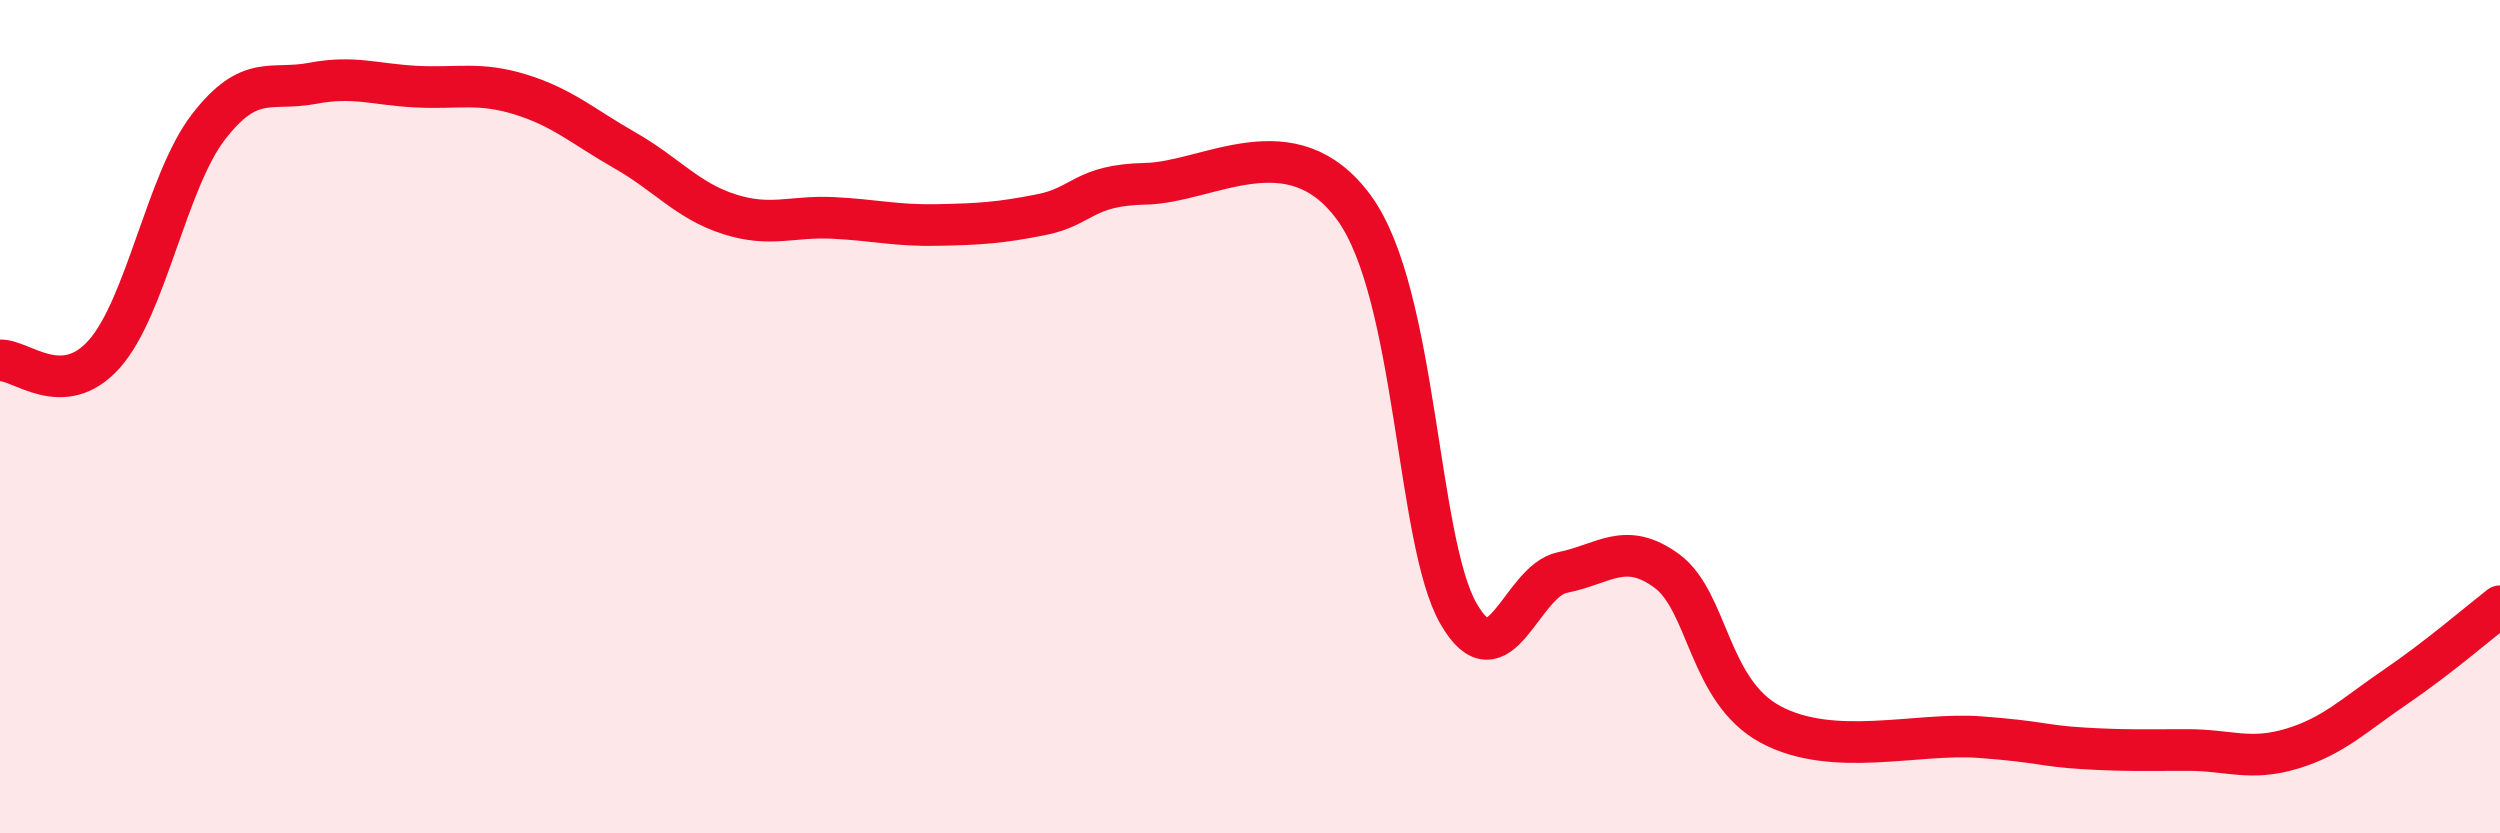
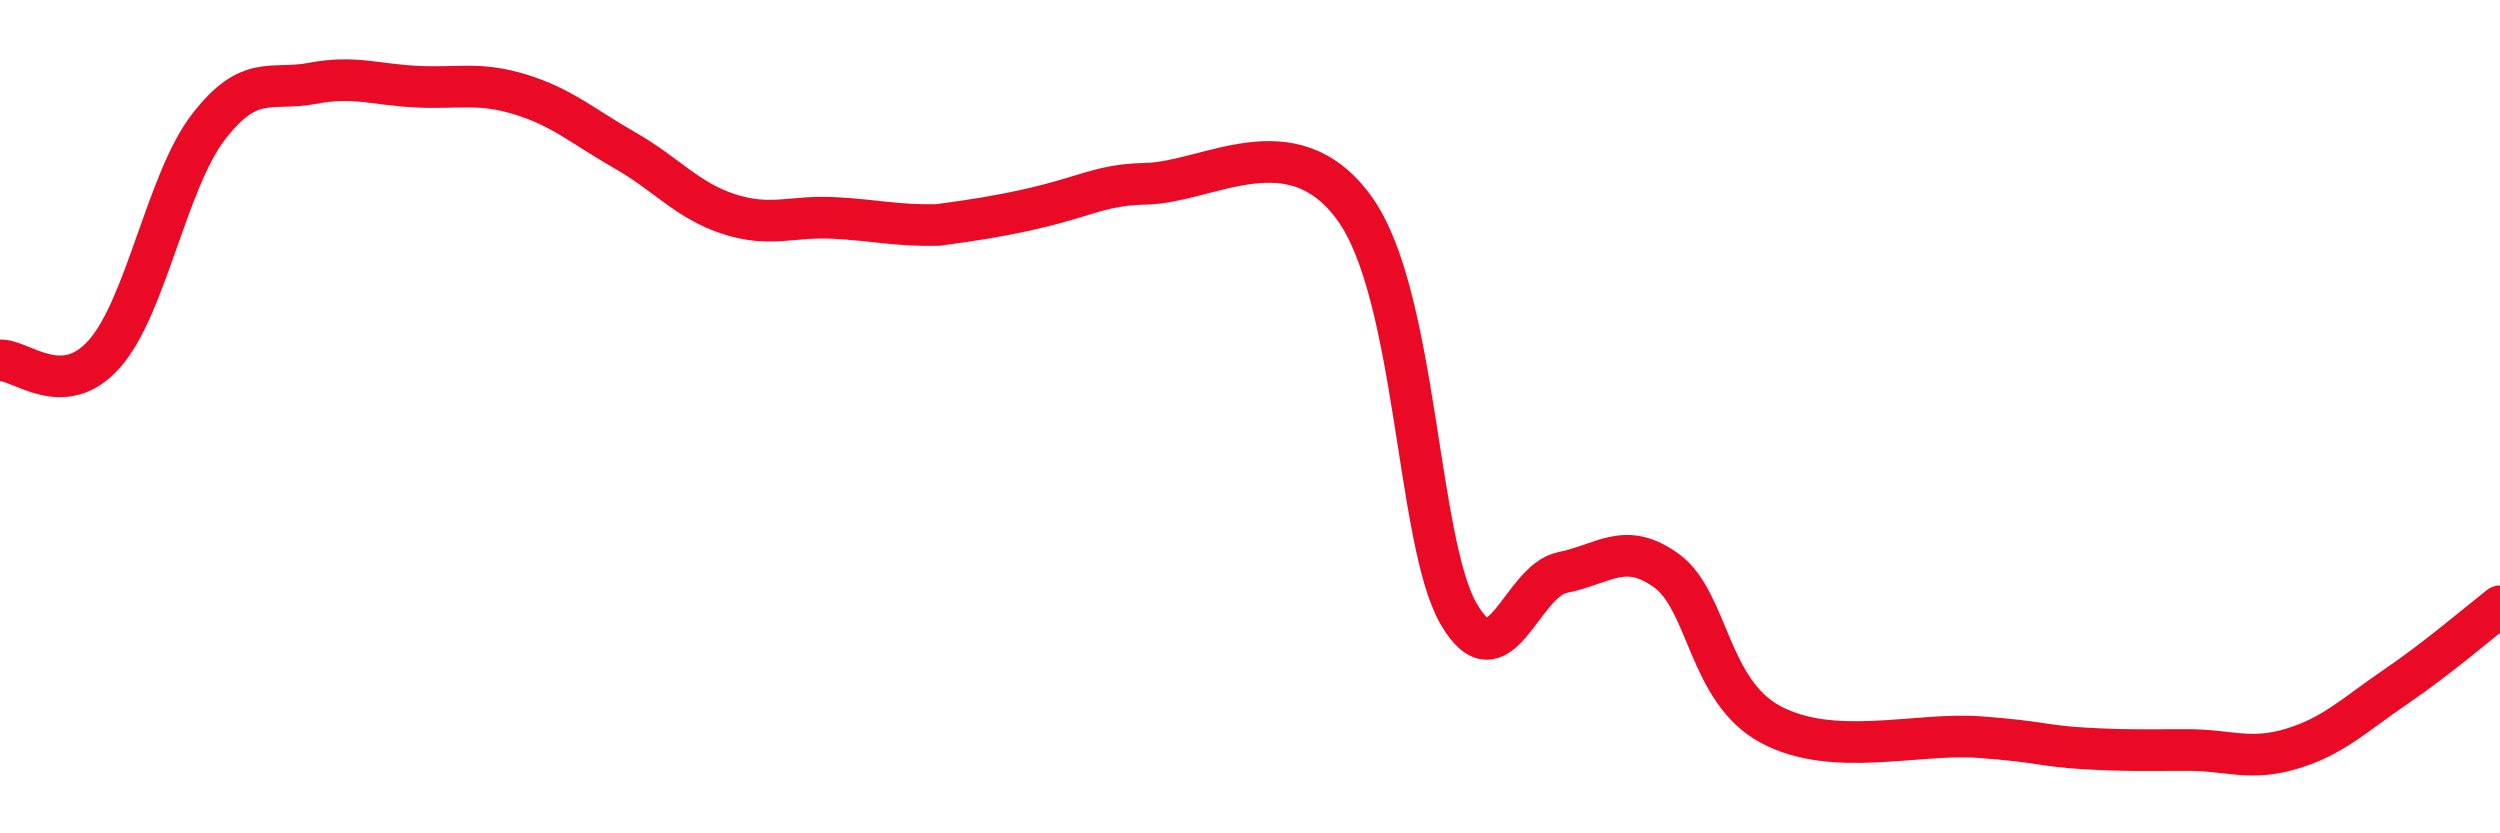
<svg xmlns="http://www.w3.org/2000/svg" width="60" height="20" viewBox="0 0 60 20">
-   <path d="M 0,8.65 C 0.5,8.62 1.5,9.62 2.5,8.5 C 3.5,7.38 4,4.35 5,3.05 C 6,1.75 6.5,2.19 7.5,2 C 8.5,1.81 9,2.03 10,2.08 C 11,2.13 11.5,1.96 12.5,2.27 C 13.5,2.58 14,3.04 15,3.61 C 16,4.18 16.5,4.82 17.5,5.14 C 18.5,5.46 19,5.18 20,5.23 C 21,5.28 21.5,5.42 22.5,5.4 C 23.5,5.38 24,5.35 25,5.15 C 26,4.95 26,4.44 27.5,4.41 C 29,4.38 31,2.93 32.5,4.99 C 34,7.05 34,12.97 35,14.72 C 36,16.47 36.5,13.94 37.5,13.74 C 38.5,13.54 39,12.97 40,13.7 C 41,14.43 41,16.59 42.5,17.39 C 44,18.19 46,17.58 47.5,17.69 C 49,17.8 49,17.9 50,17.96 C 51,18.02 51.5,18 52.5,18 C 53.5,18 54,18.27 55,17.97 C 56,17.67 56.5,17.16 57.5,16.48 C 58.5,15.8 59.5,14.94 60,14.55L60 20L0 20Z" fill="#EB0A25" opacity="0.1" stroke-linecap="round" stroke-linejoin="round" />
-   <path d="M 0,8.65 C 0.5,8.62 1.5,9.62 2.5,8.5 C 3.5,7.38 4,4.35 5,3.05 C 6,1.75 6.5,2.19 7.5,2 C 8.5,1.81 9,2.03 10,2.08 C 11,2.13 11.5,1.96 12.5,2.27 C 13.5,2.58 14,3.04 15,3.61 C 16,4.18 16.5,4.82 17.5,5.14 C 18.5,5.46 19,5.18 20,5.23 C 21,5.28 21.5,5.42 22.5,5.4 C 23.5,5.38 24,5.35 25,5.15 C 26,4.95 26,4.44 27.5,4.41 C 29,4.38 31,2.93 32.5,4.99 C 34,7.05 34,12.97 35,14.72 C 36,16.47 36.5,13.94 37.5,13.74 C 38.5,13.54 39,12.97 40,13.7 C 41,14.43 41,16.59 42.5,17.39 C 44,18.19 46,17.58 47.5,17.69 C 49,17.8 49,17.9 50,17.96 C 51,18.02 51.5,18 52.5,18 C 53.5,18 54,18.27 55,17.97 C 56,17.67 56.5,17.16 57.5,16.48 C 58.5,15.8 59.5,14.94 60,14.55" stroke="#EB0A25" stroke-width="1" fill="none" stroke-linecap="round" stroke-linejoin="round" />
+   <path d="M 0,8.65 C 0.5,8.62 1.5,9.62 2.5,8.5 C 3.5,7.38 4,4.35 5,3.05 C 6,1.75 6.5,2.19 7.5,2 C 8.5,1.81 9,2.03 10,2.08 C 11,2.13 11.5,1.96 12.5,2.27 C 13.5,2.58 14,3.04 15,3.61 C 16,4.18 16.5,4.82 17.5,5.14 C 18.5,5.46 19,5.18 20,5.23 C 21,5.28 21.5,5.42 22.5,5.4 C 26,4.95 26,4.44 27.5,4.41 C 29,4.38 31,2.93 32.5,4.99 C 34,7.05 34,12.97 35,14.72 C 36,16.47 36.5,13.94 37.5,13.74 C 38.5,13.54 39,12.97 40,13.7 C 41,14.43 41,16.59 42.5,17.39 C 44,18.19 46,17.58 47.5,17.69 C 49,17.8 49,17.9 50,17.96 C 51,18.02 51.5,18 52.5,18 C 53.5,18 54,18.27 55,17.97 C 56,17.67 56.5,17.16 57.5,16.48 C 58.5,15.8 59.5,14.94 60,14.55" stroke="#EB0A25" stroke-width="1" fill="none" stroke-linecap="round" stroke-linejoin="round" />
</svg>